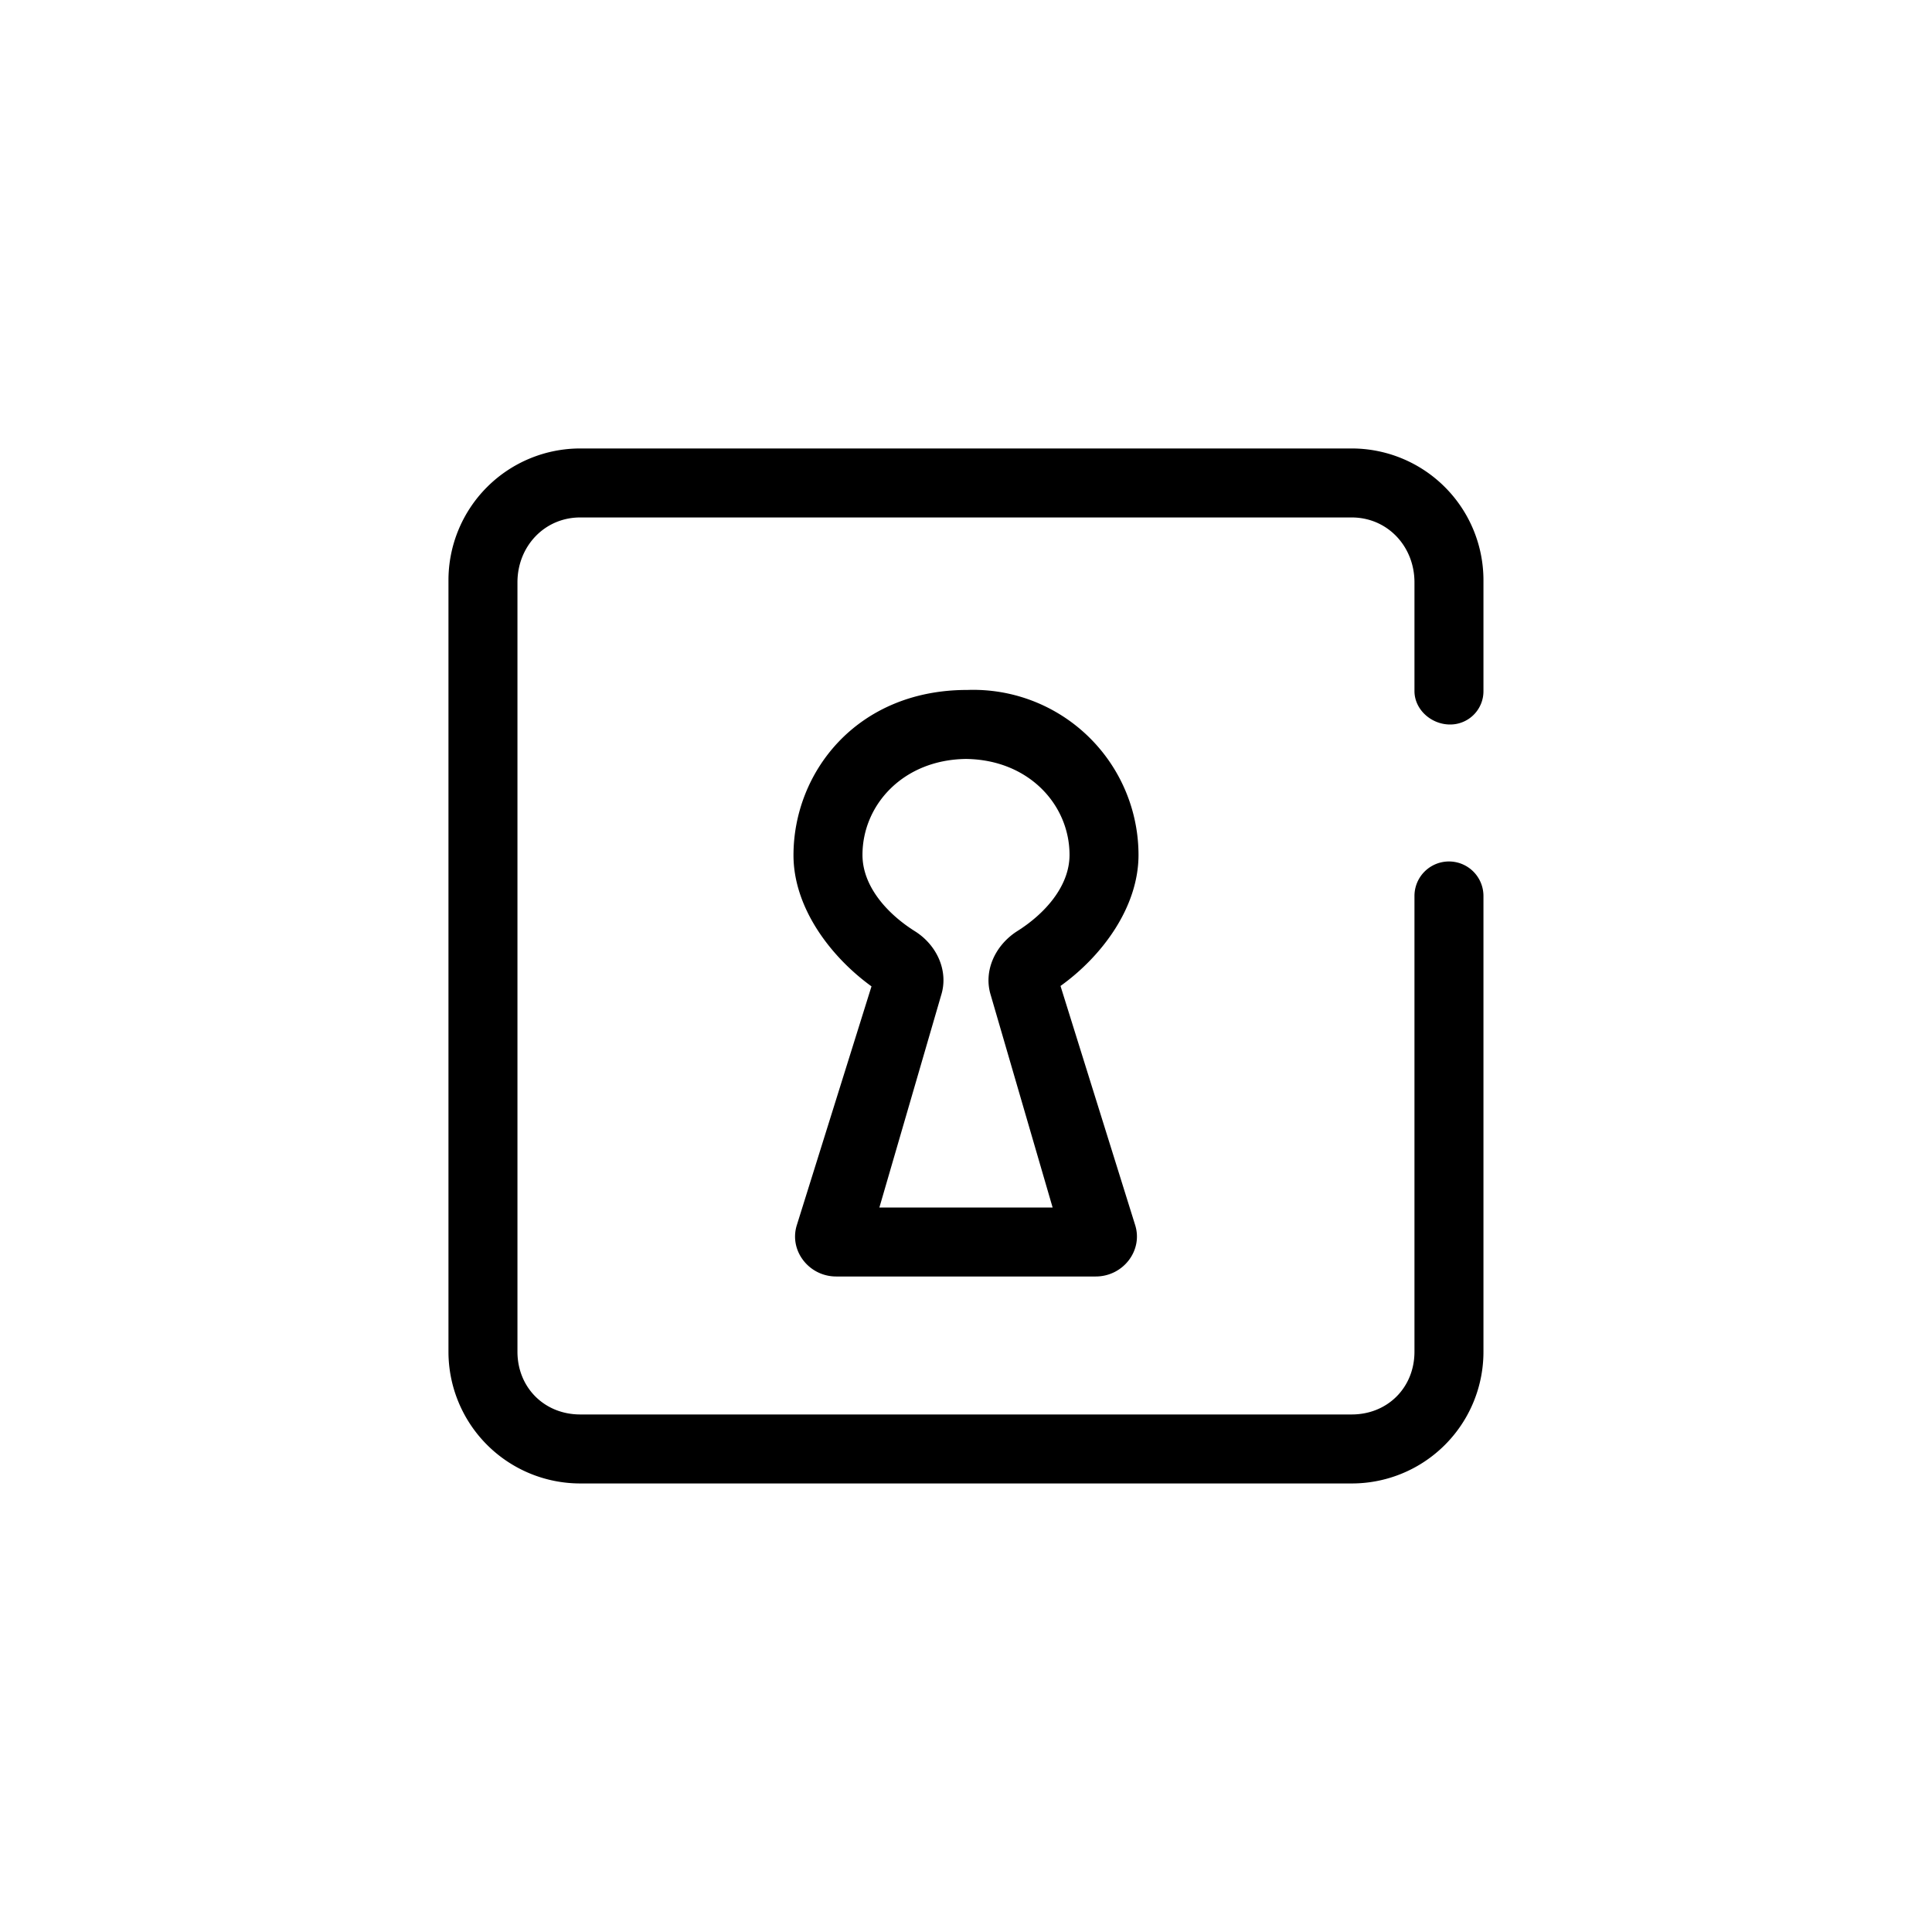
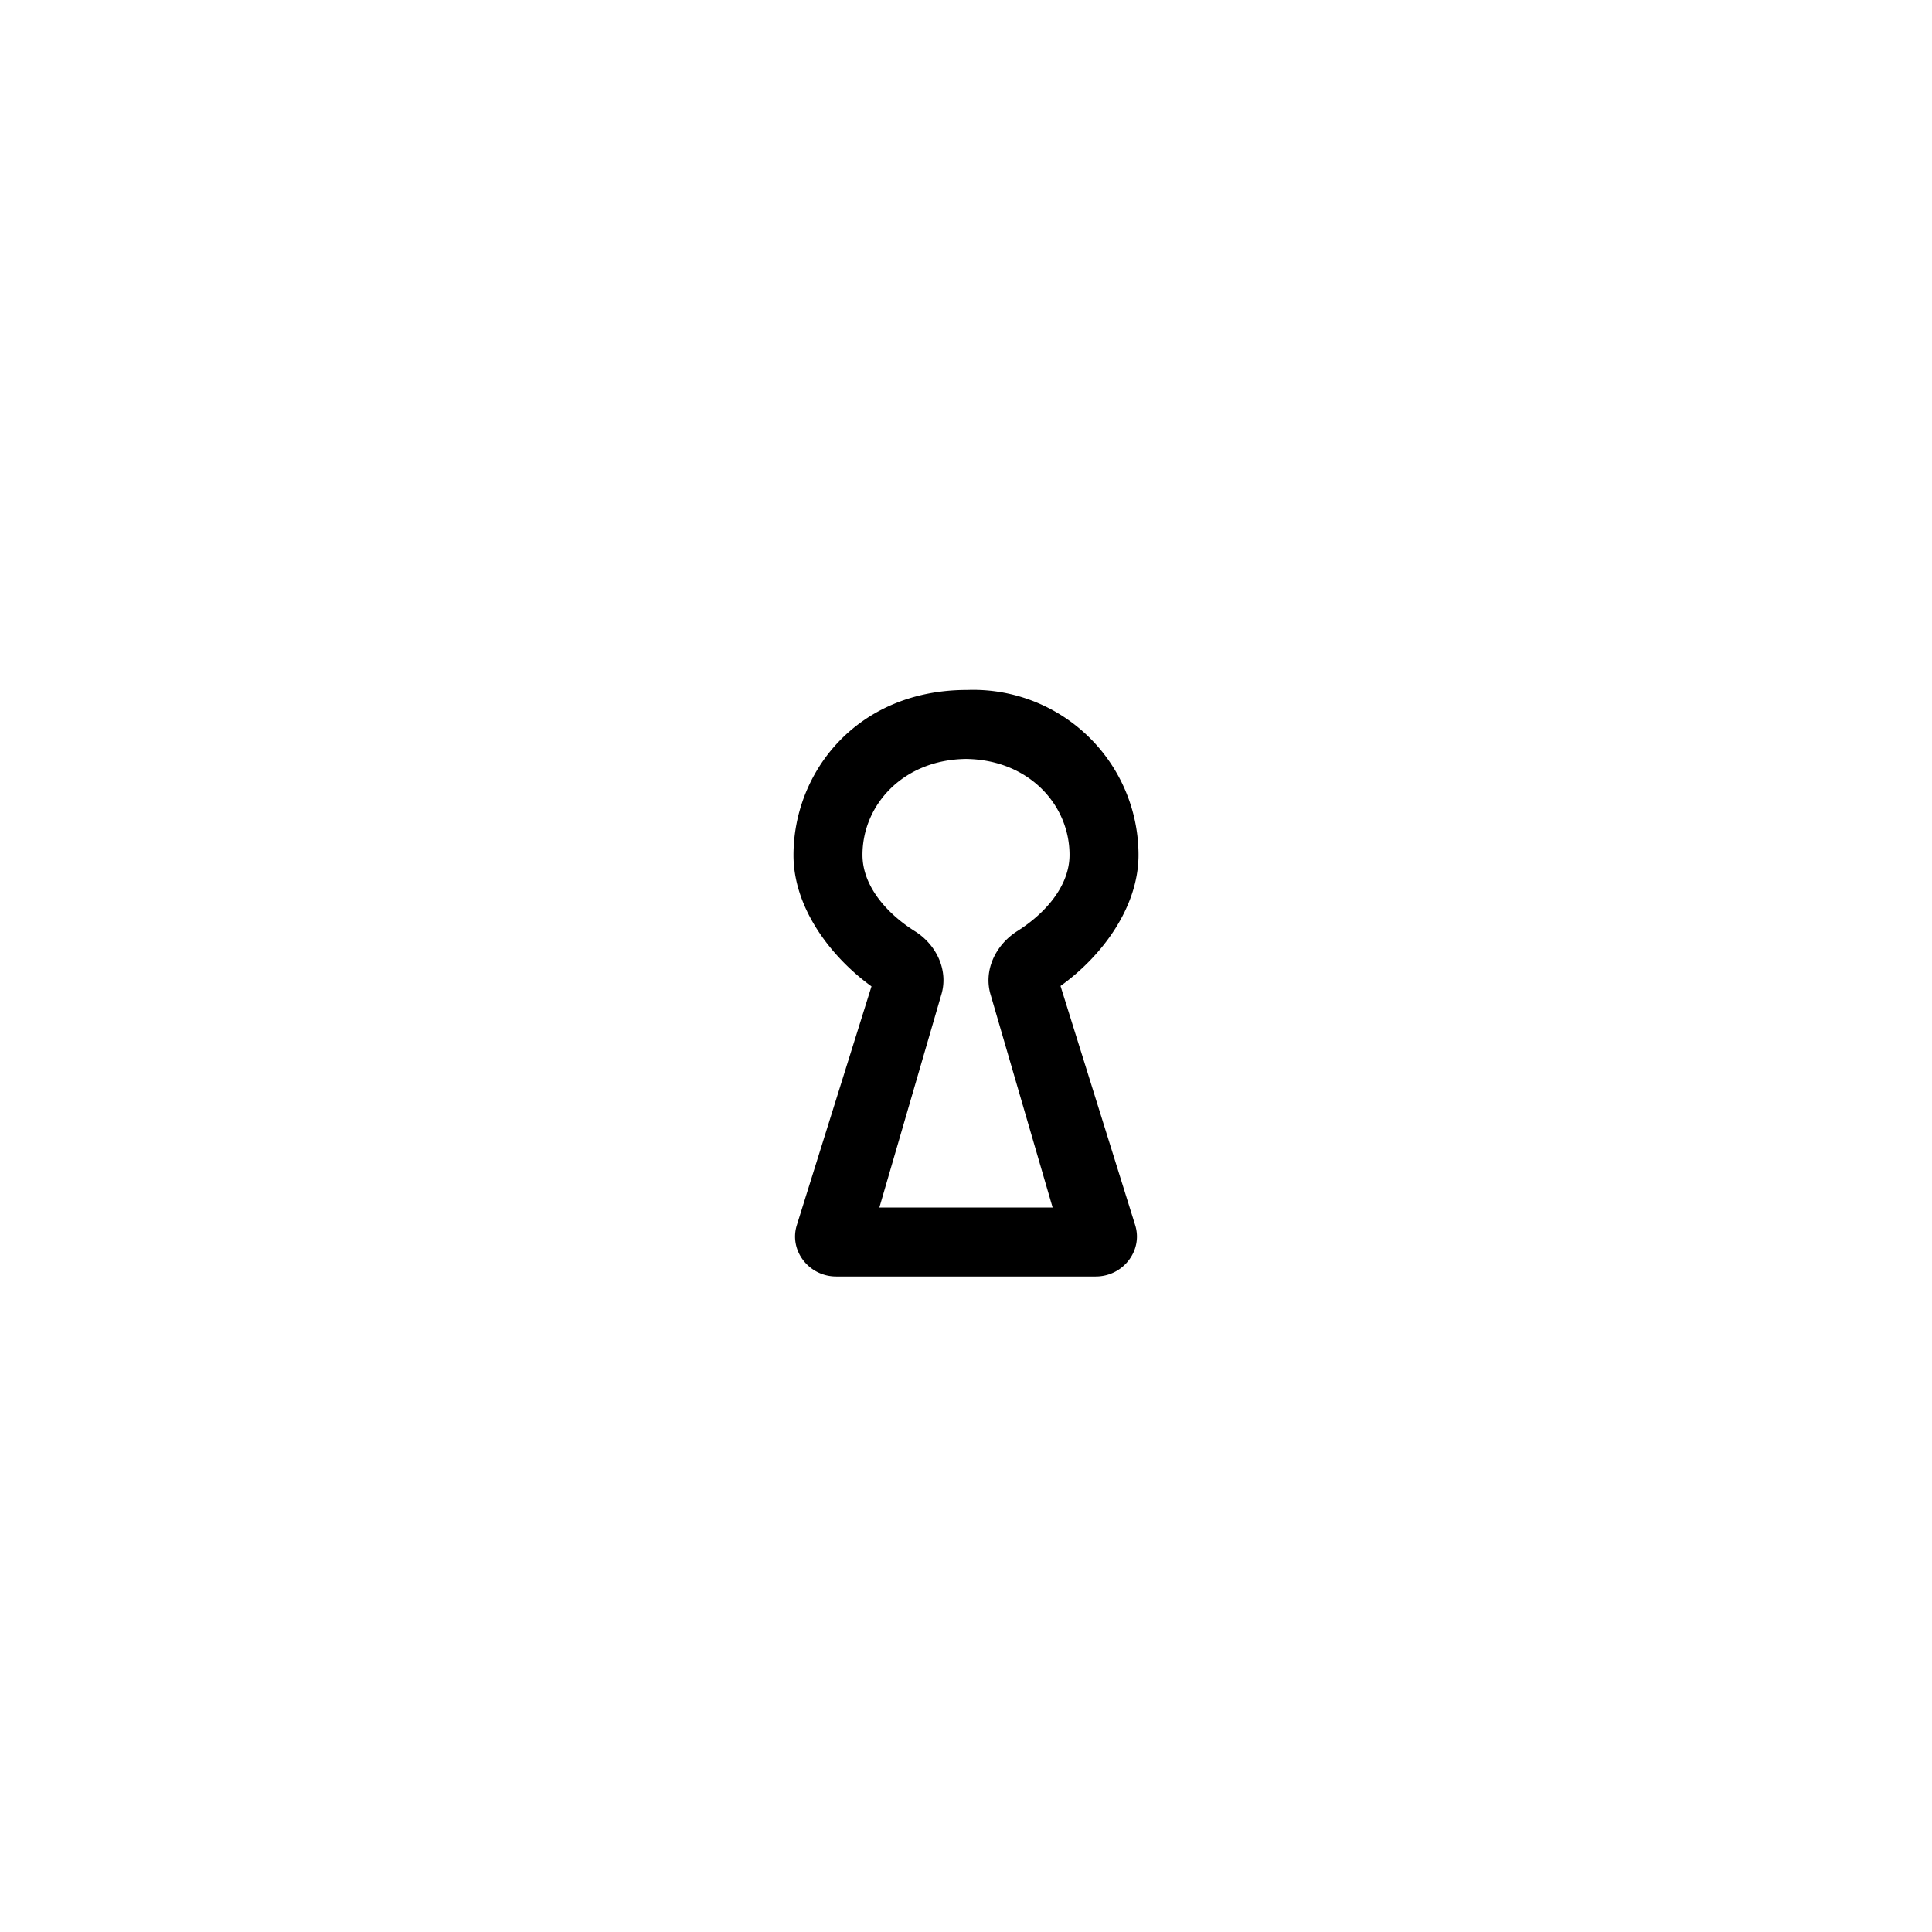
<svg xmlns="http://www.w3.org/2000/svg" width="800" height="800" viewBox="0 0 24 24">
-   <path fill="currentColor" d="M5.571 7.208a1.637 1.637 0 0 1 1.637-1.637h9.583a1.637 1.637 0 0 1 1.637 1.637v1.376a.413.413 0 0 1-.415.416c-.232 0-.442-.184-.442-.416v-1.35c0-.446-.334-.806-.78-.806H7.208c-.445 0-.78.36-.78.806v9.557c0 .446.335.78.78.78h9.583c.446 0 .78-.334.78-.78V11.13a.428.428 0 0 1 .857 0v5.657a1.635 1.635 0 0 1-1.637 1.641H7.208a1.637 1.637 0 0 1-1.637-1.637z" />
  <path fill="currentColor" d="M12.013 8.571a2.053 2.053 0 0 1 2.13 2.049c0 .651-.455 1.26-.969 1.628l.926 2.966c.103.317-.146.643-.489.643h-3.223c-.342 0-.591-.326-.488-.643l.926-2.961c-.515-.373-.969-.982-.969-1.629c0-1.028.78-2.04 2.13-2.053zM12 9.428c-.78.009-1.286.57-1.286 1.192c0 .394.313.737.656.951c.27.172.416.493.321.793L10.924 15h2.152l-.768-2.636c-.094-.3.052-.617.322-.793c.343-.214.656-.557.656-.951c0-.622-.506-1.183-1.286-1.192" />
</svg>